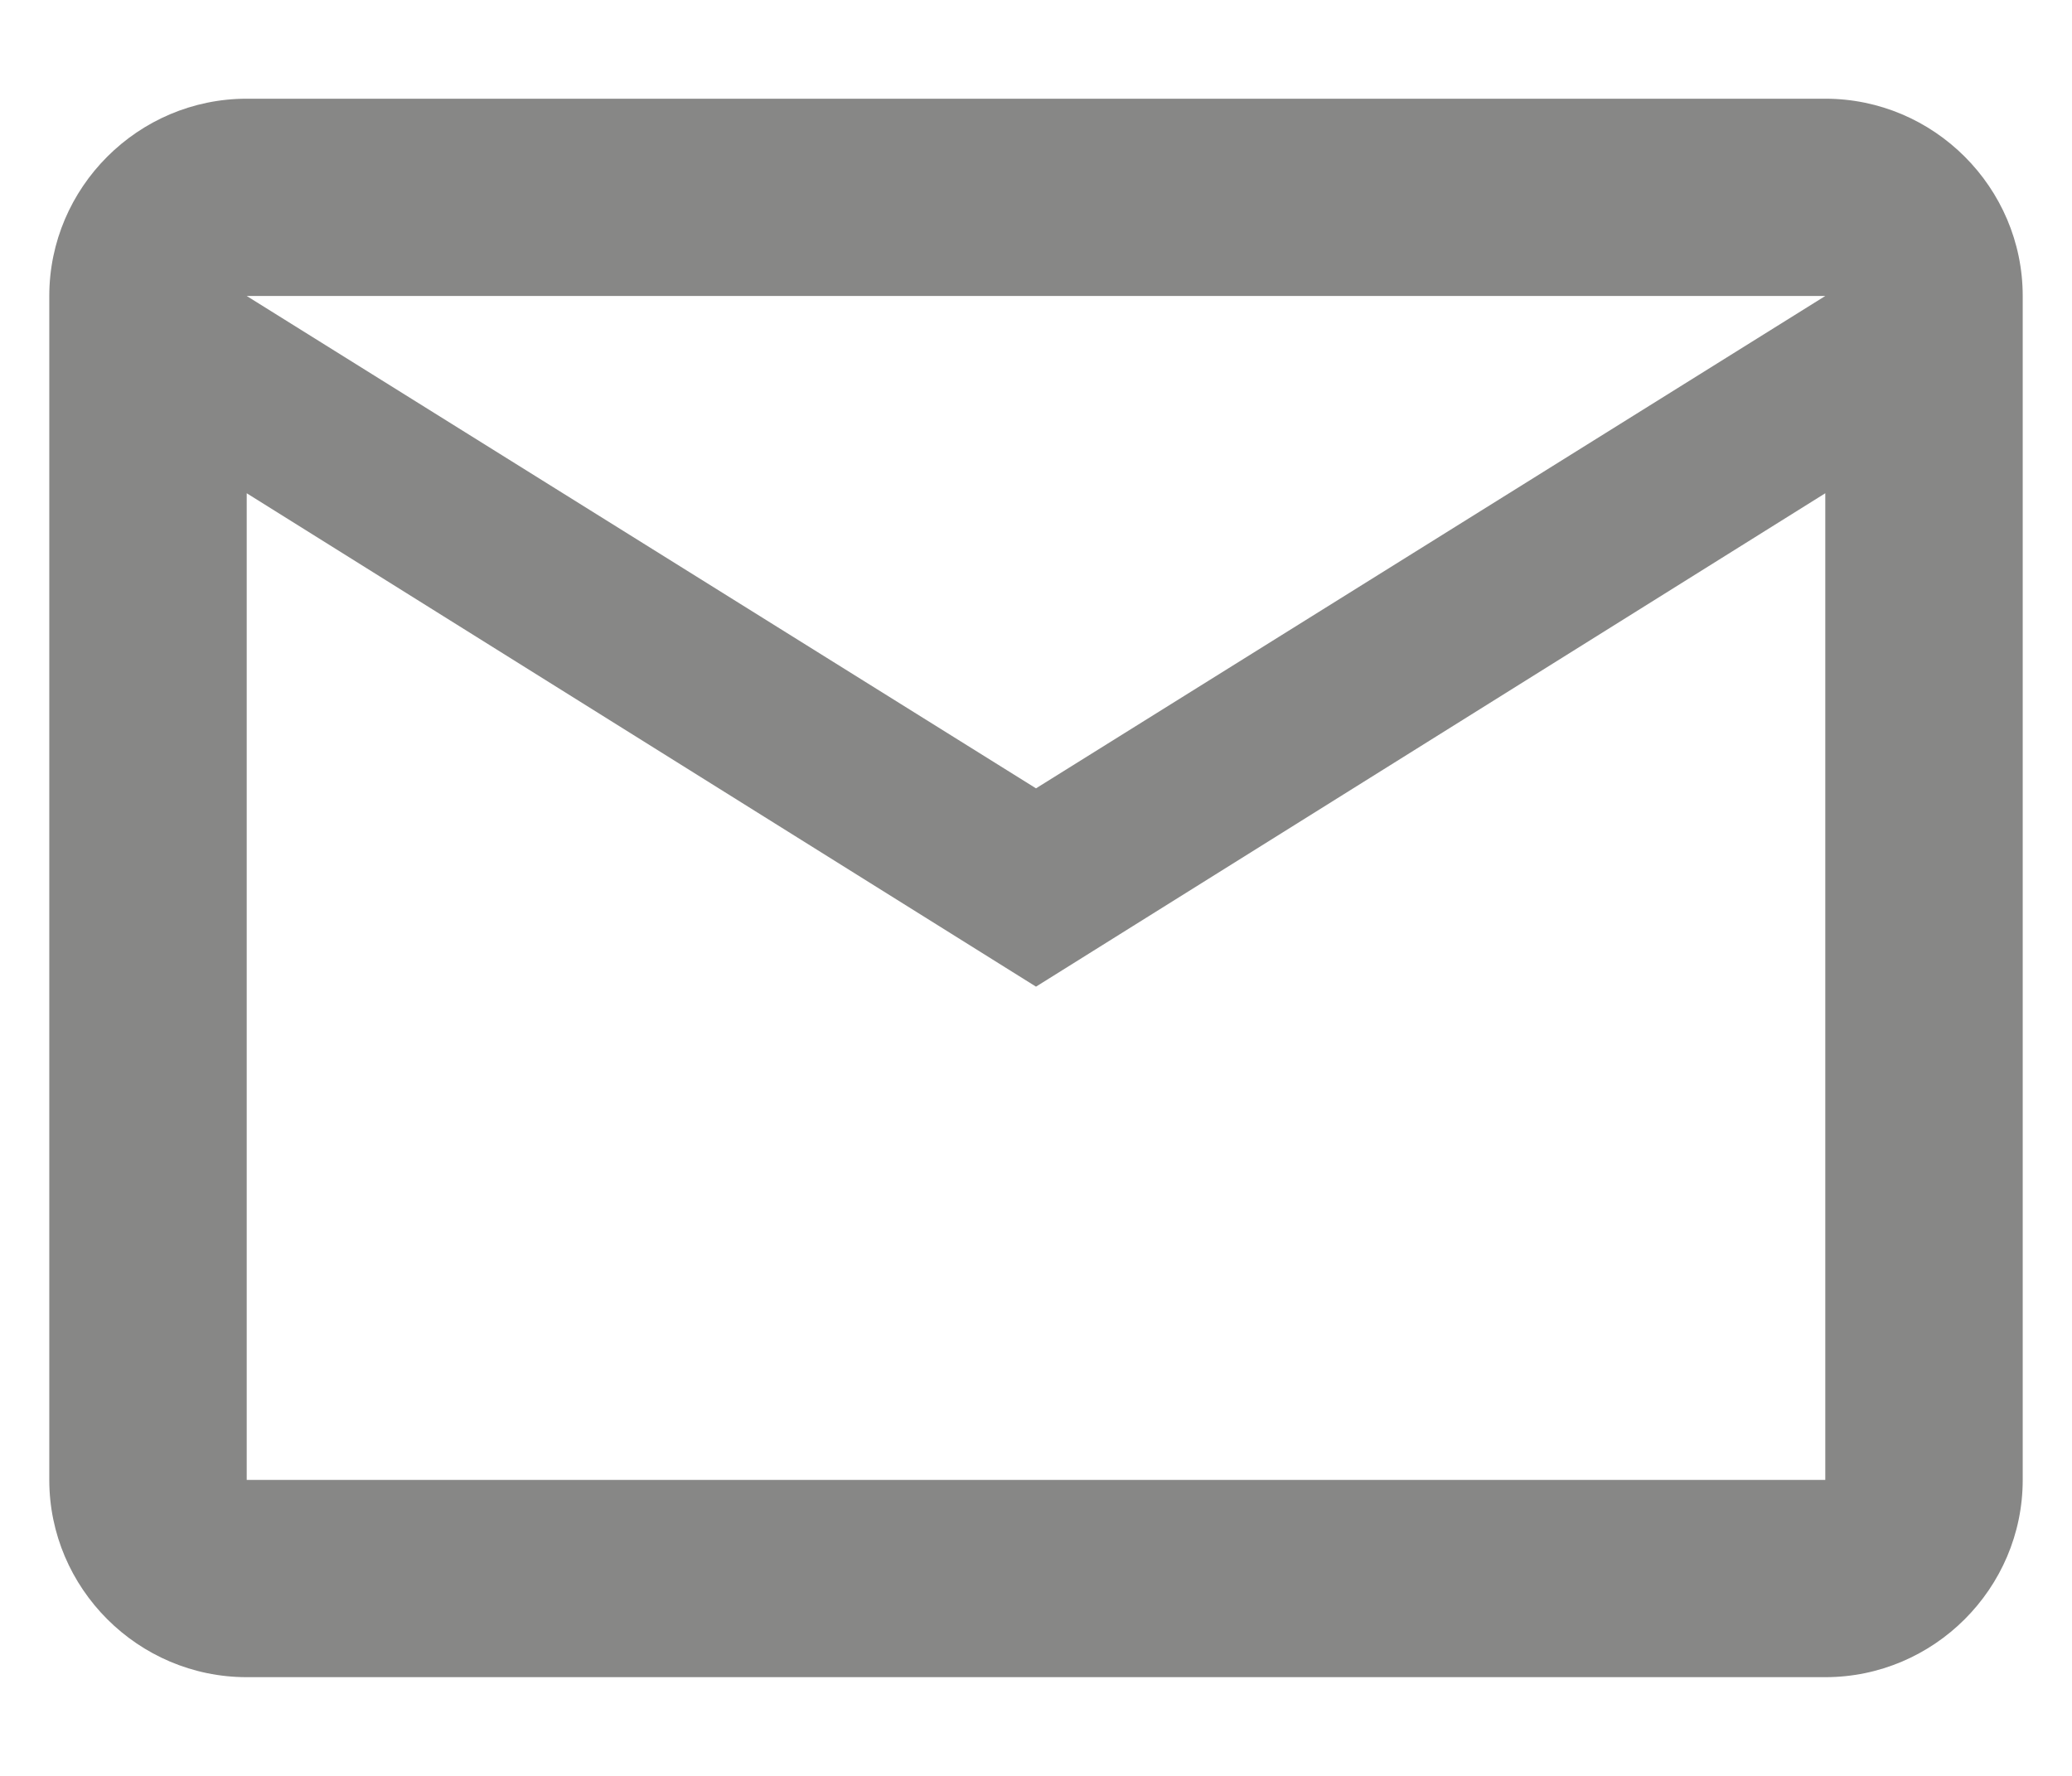
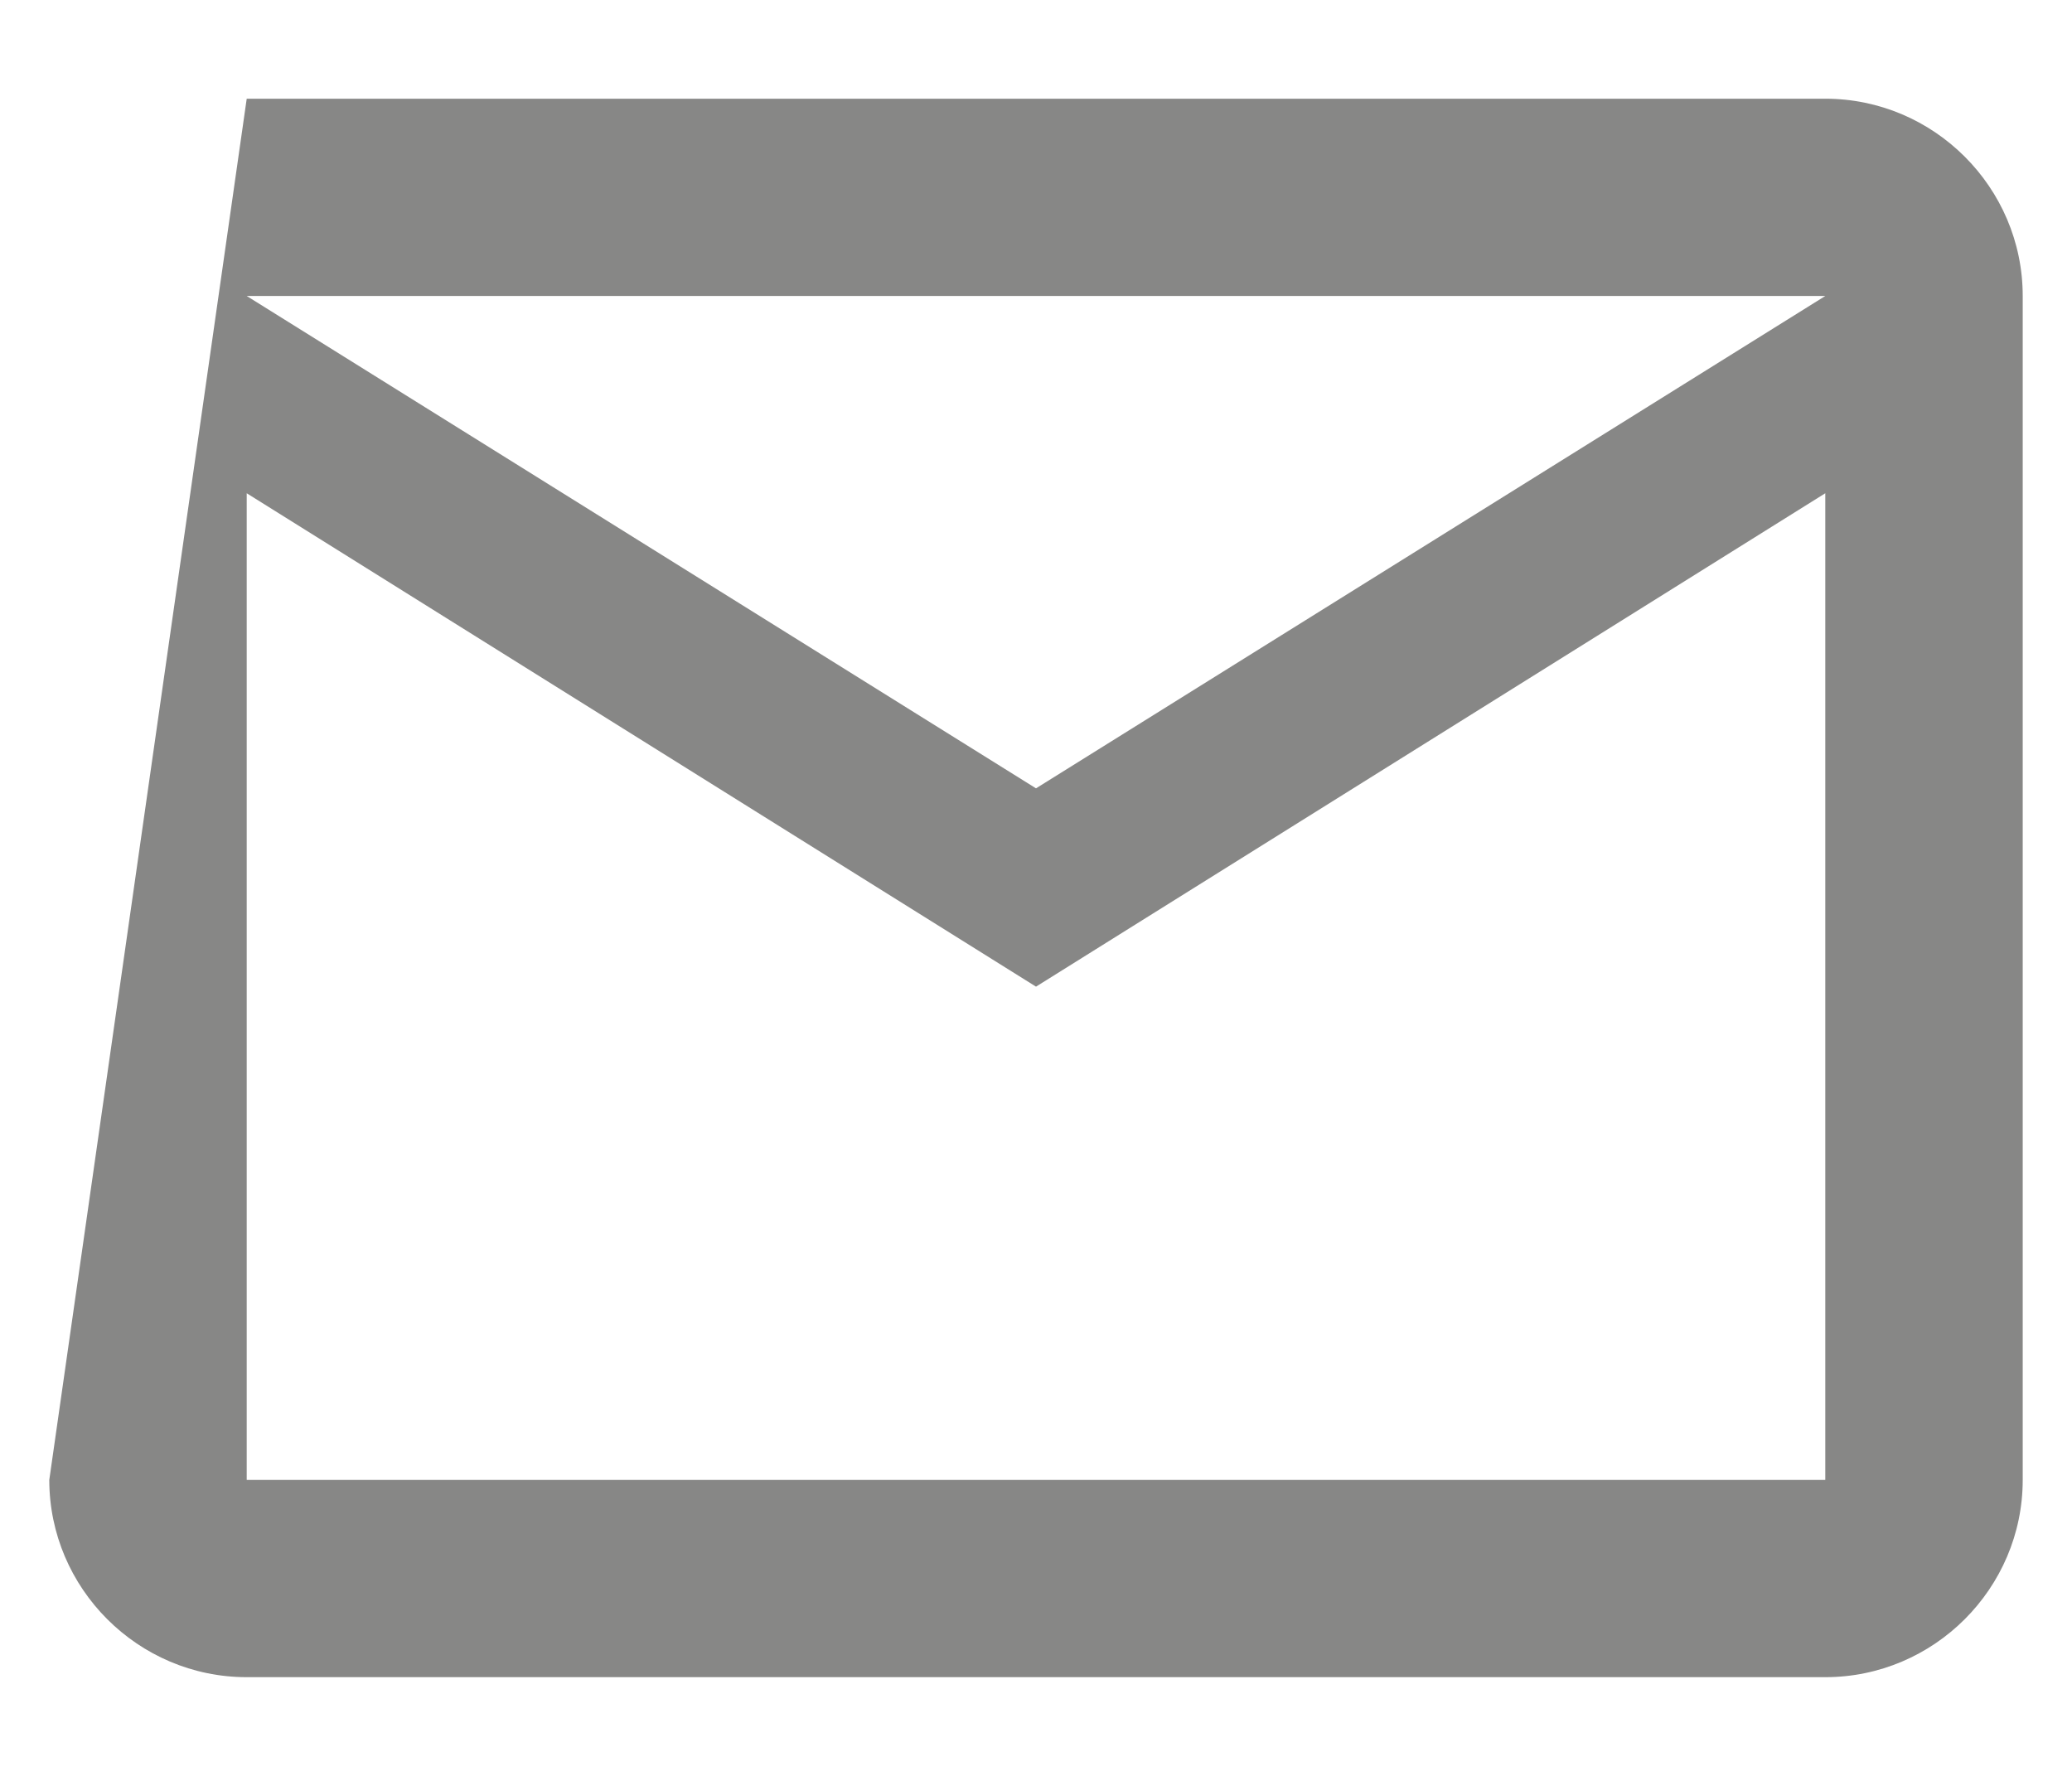
<svg xmlns="http://www.w3.org/2000/svg" width="14px" height="12px" viewBox="0 0 14 12" version="1.1">
  <title>mail</title>
  <g id="Page-1" stroke="none" stroke-width="1" fill="none" fill-rule="evenodd">
    <g id="mail" fill="#878786" fill-rule="nonzero">
-       <path d="M1.667,11.333 L12.333,11.333 C13.067,11.333 13.667,10.733 13.667,10 L13.667,2 C13.667,1.267 13.067,0.667 12.333,0.667 L1.667,0.667 C0.933,0.667 0.333,1.267 0.333,2 L0.333,10 C0.333,10.733 0.933,11.333 1.667,11.333 Z M12.333,2 L7,5.327 L1.667,2 L12.333,2 Z M1.667,3.333 L7,6.667 L12.333,3.333 L12.333,10 L1.667,10 L1.667,3.333 Z" id="🔹-Primary-Color" />
+       <path d="M1.667,11.333 L12.333,11.333 C13.067,11.333 13.667,10.733 13.667,10 L13.667,2 C13.667,1.267 13.067,0.667 12.333,0.667 L1.667,0.667 L0.333,10 C0.333,10.733 0.933,11.333 1.667,11.333 Z M12.333,2 L7,5.327 L1.667,2 L12.333,2 Z M1.667,3.333 L7,6.667 L12.333,3.333 L12.333,10 L1.667,10 L1.667,3.333 Z" id="🔹-Primary-Color" />
    </g>
  </g>
</svg>